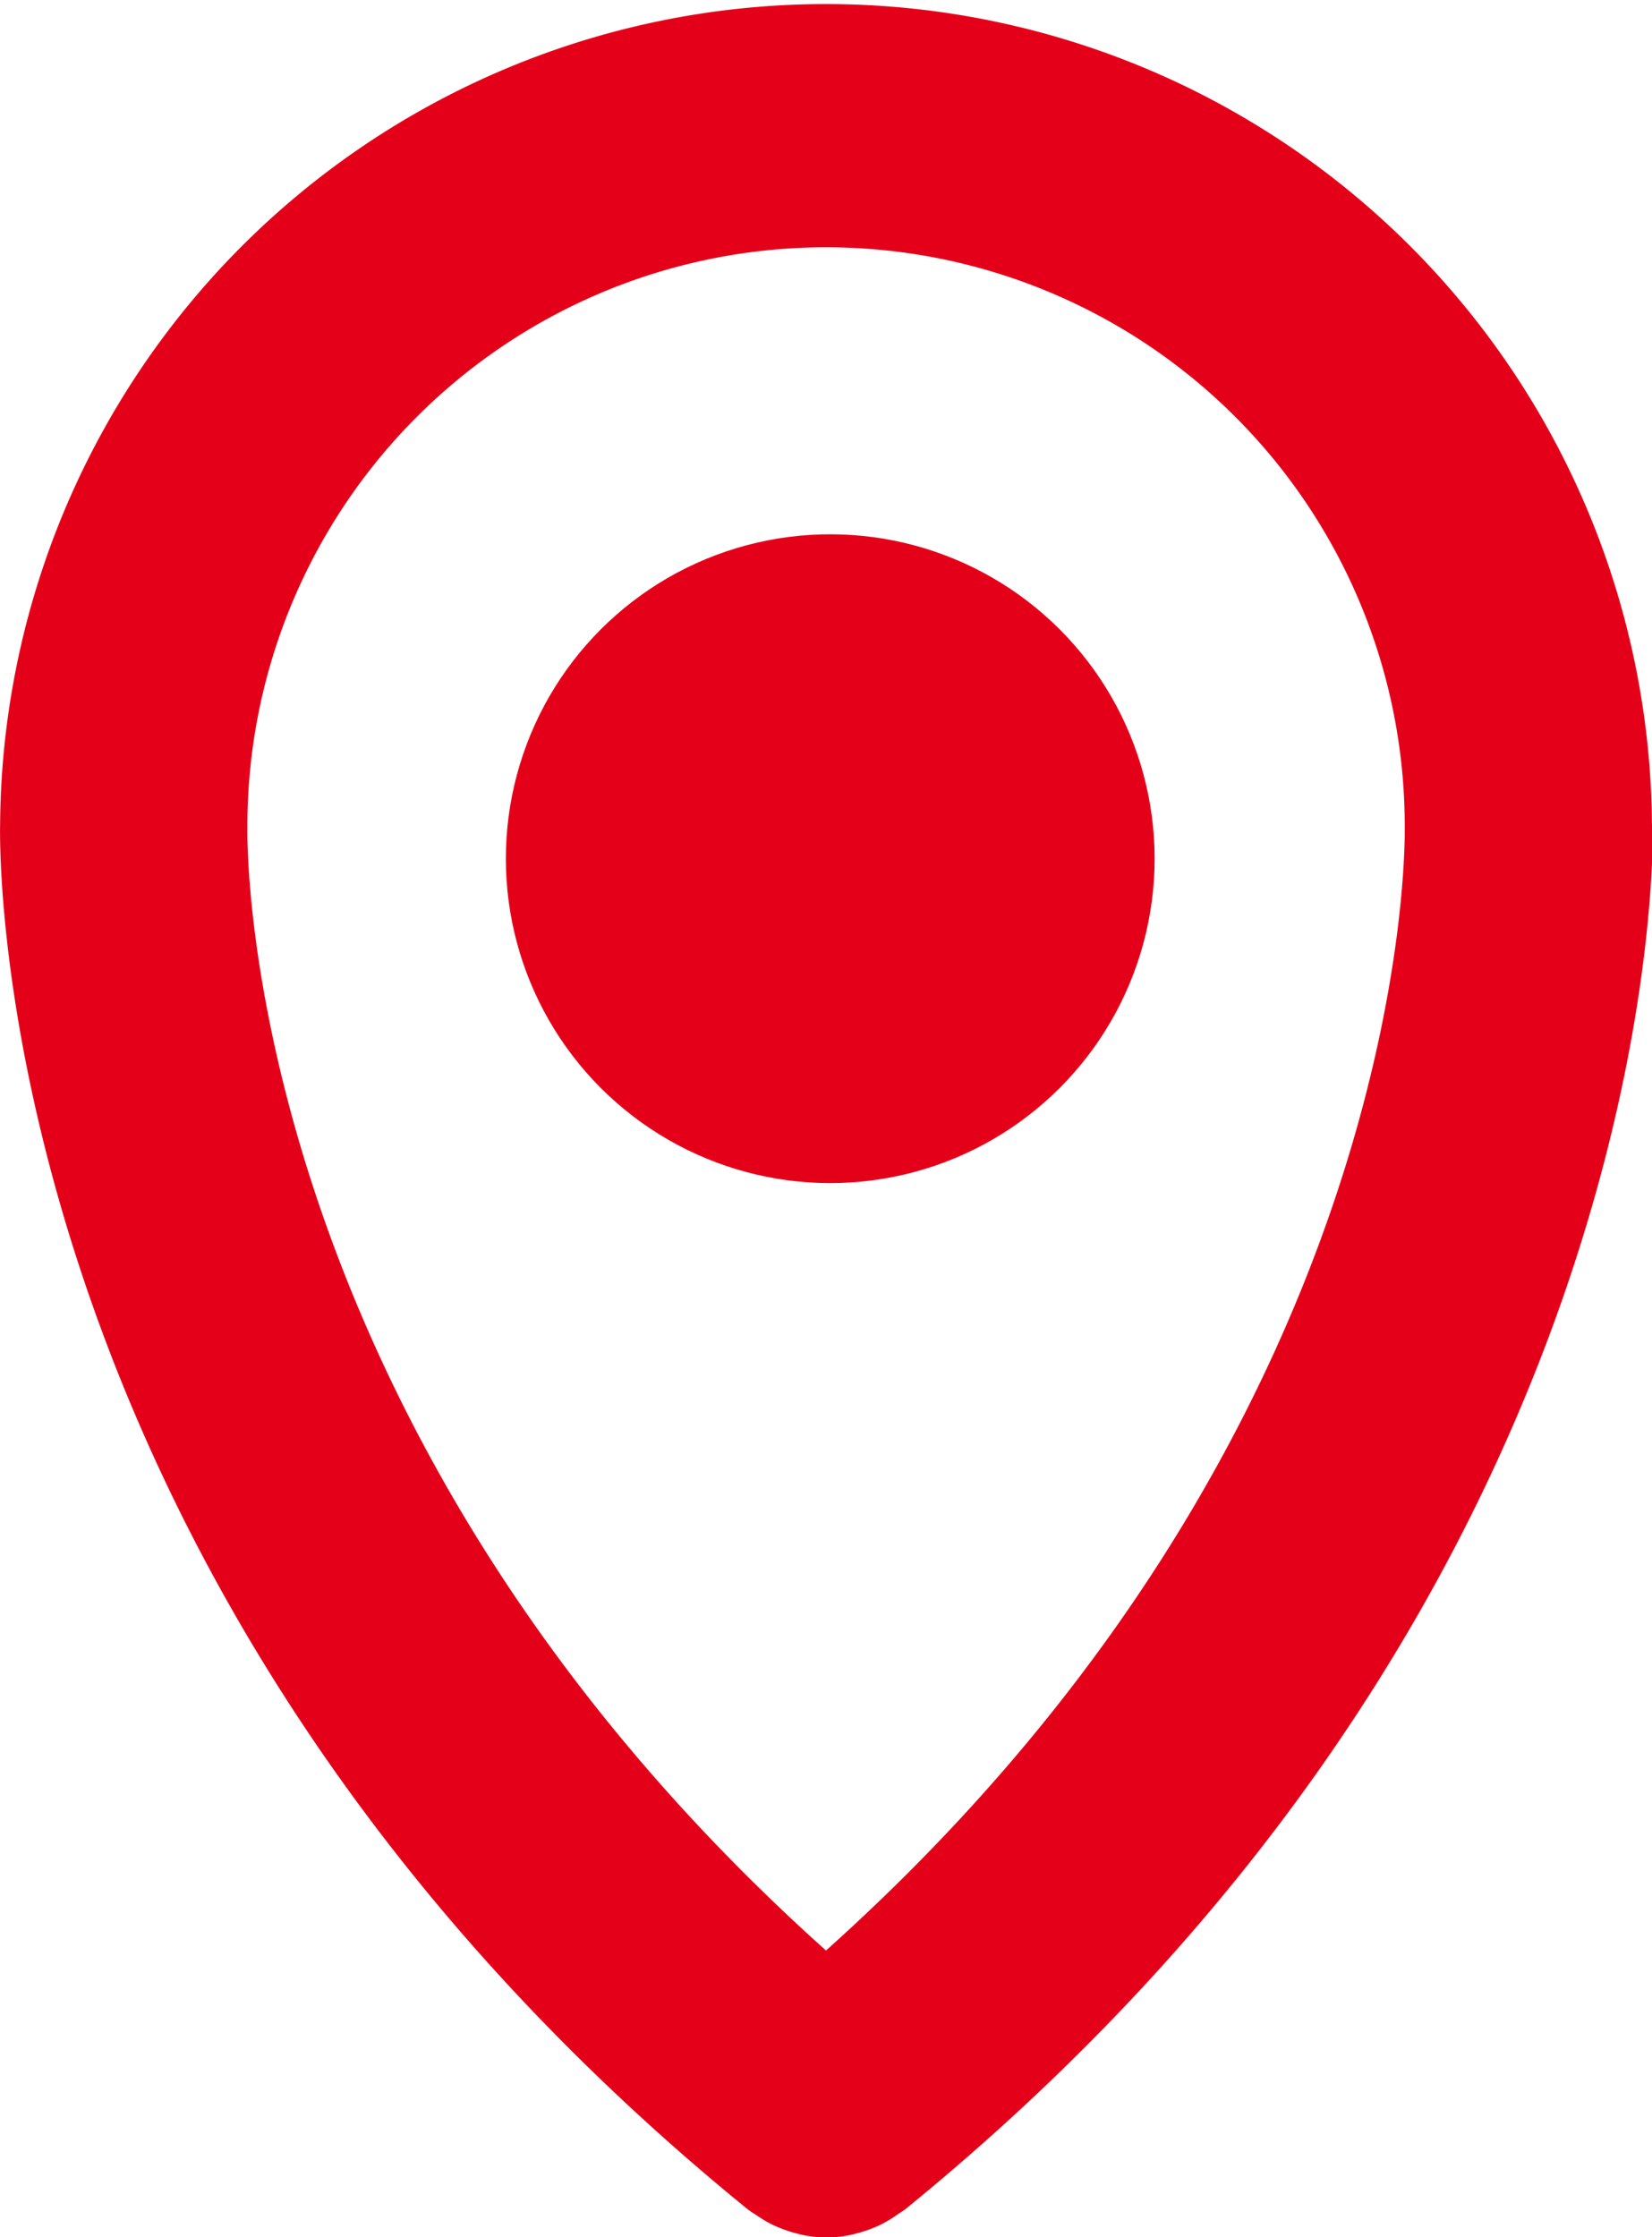
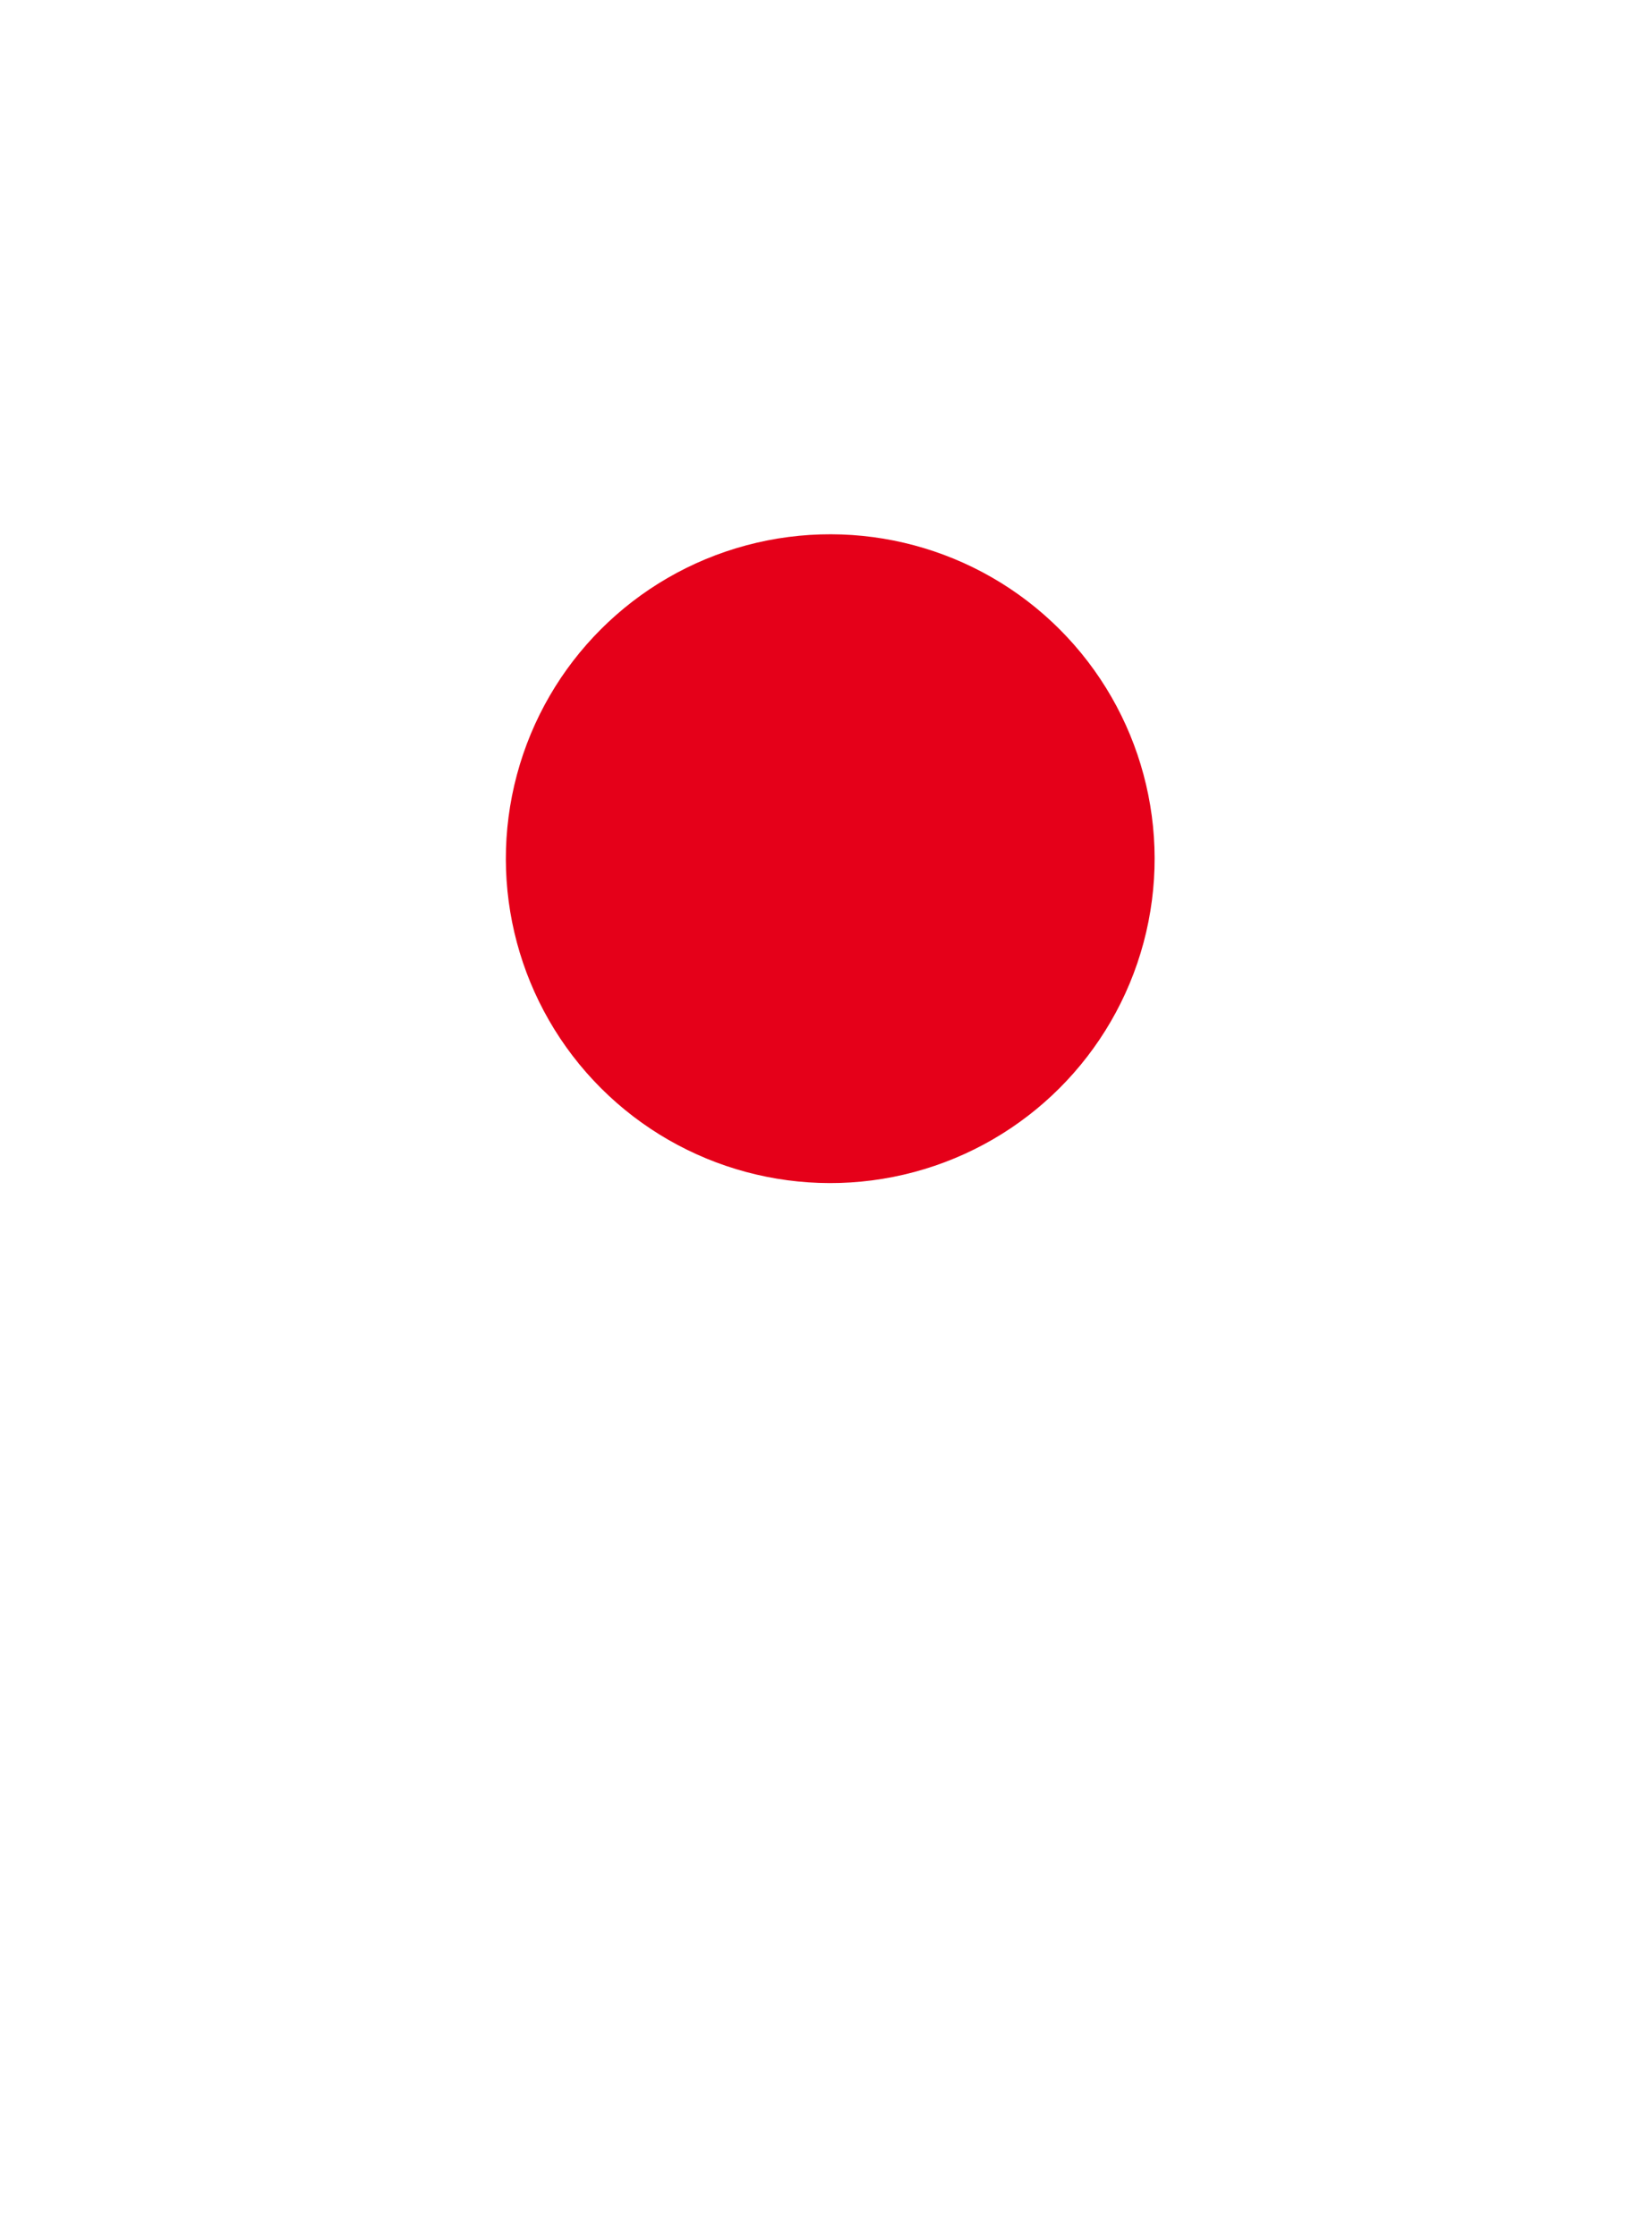
<svg xmlns="http://www.w3.org/2000/svg" width="25.836" height="34.986" viewBox="0 0 25.836 34.986">
  <defs>
    <style>.a{fill:#e50019;}</style>
  </defs>
-   <path class="a" d="M2299.742,603.812v-.026a12.917,12.917,0,0,0-25.833,0v.007c-.012.488-.154,12.042,11.7,21.682l.019.012c.03.025.064.044.1.066a1.971,1.971,0,0,0,.238.145c.041.02.081.037.122.055a1.987,1.987,0,0,0,.257.087c.038.009.074.02.111.028a1.966,1.966,0,0,0,.377.041h0a1.969,1.969,0,0,0,.378-.041c.037-.008.073-.019.11-.028a2,2,0,0,0,.258-.087c.04-.017.081-.035.121-.055a1.984,1.984,0,0,0,.237-.145c.032-.023.066-.042.1-.066l.018-.012c11.615-9.448,11.709-20.728,11.7-21.632v0C2299.743,603.828,2299.742,603.82,2299.742,603.812Zm-12.917,17.609c-9.074-8.129-9.054-17.134-9.049-17.545a.108.108,0,0,0,0-.02c0-.007,0-.014,0-.02a9.048,9.048,0,0,1,18.1,0c0,.006,0,.012,0,.018s0,.014,0,.021C2295.879,604.271,2295.907,613.285,2286.825,621.421Z" transform="translate(-2273.907 -590.919)" />
  <circle class="a" cx="5.073" cy="5.073" r="5.073" transform="translate(5.81 13.428) rotate(-45)" />
</svg>